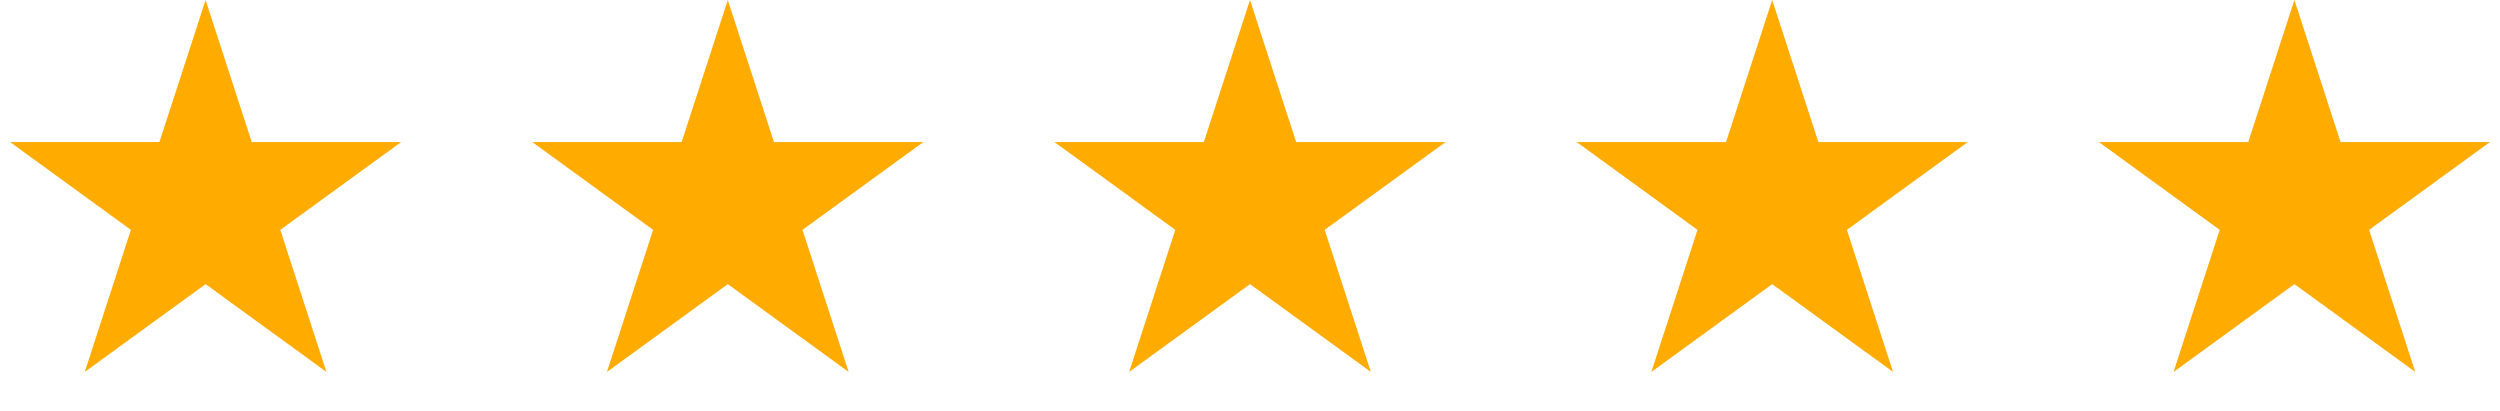
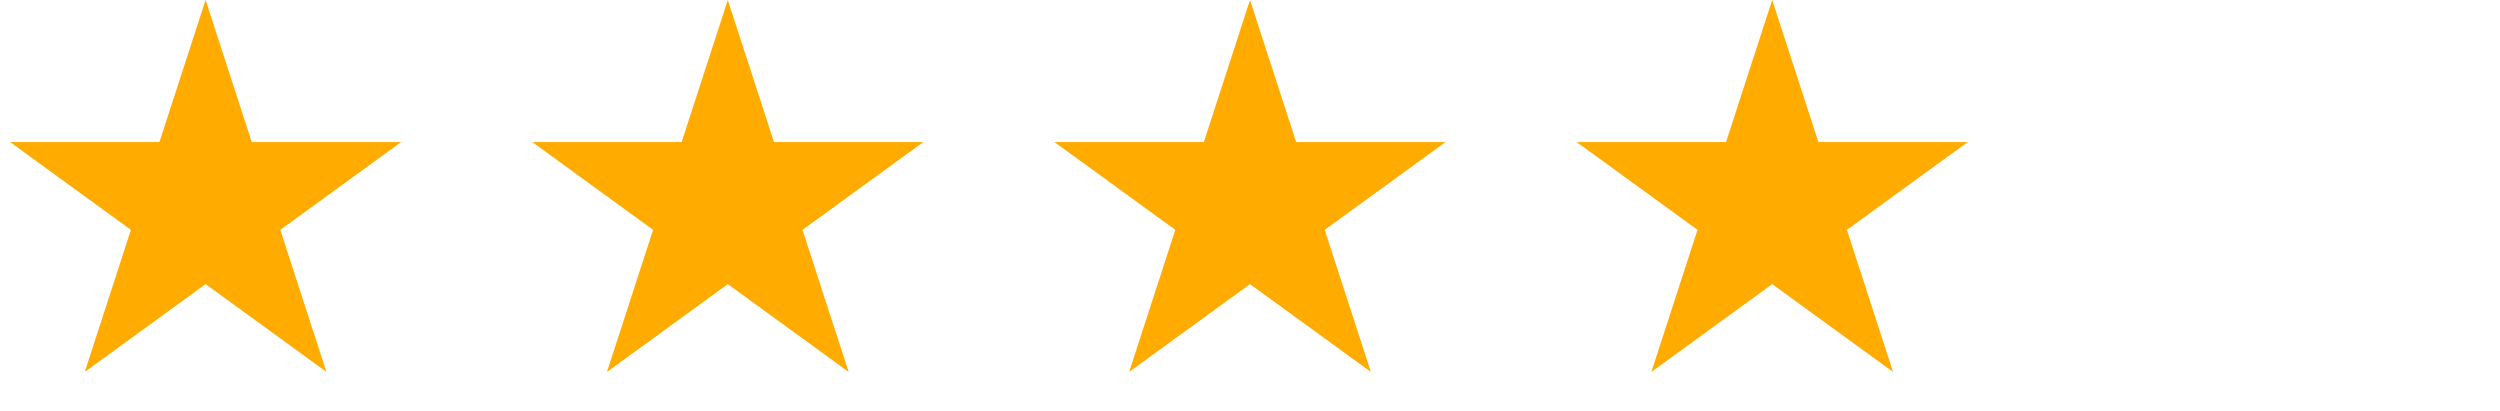
<svg xmlns="http://www.w3.org/2000/svg" width="608" height="100" viewBox="0 0 608 100" fill="none">
  <path d="M50 0L61.226 34.549H97.553L68.164 55.902L79.389 90.451L50 69.098L20.611 90.451L31.836 55.902L2.447 34.549H38.774L50 0Z" fill="#FFAB00" />
  <path d="M177 0L188.226 34.549H224.553L195.164 55.902L206.389 90.451L177 69.098L147.611 90.451L158.836 55.902L129.447 34.549H165.774L177 0Z" fill="#FFAB00" />
  <path d="M304 0L315.226 34.549H351.553L322.164 55.902L333.389 90.451L304 69.098L274.611 90.451L285.836 55.902L256.447 34.549H292.774L304 0Z" fill="#FFAB00" />
  <path d="M431 0L442.226 34.549H478.553L449.164 55.902L460.389 90.451L431 69.098L401.611 90.451L412.836 55.902L383.447 34.549H419.774L431 0Z" fill="#FFAB00" />
-   <path d="M558 0L569.226 34.549H605.553L576.164 55.902L587.389 90.451L558 69.098L528.611 90.451L539.836 55.902L510.447 34.549H546.774L558 0Z" fill="#FFAB00" />
</svg>